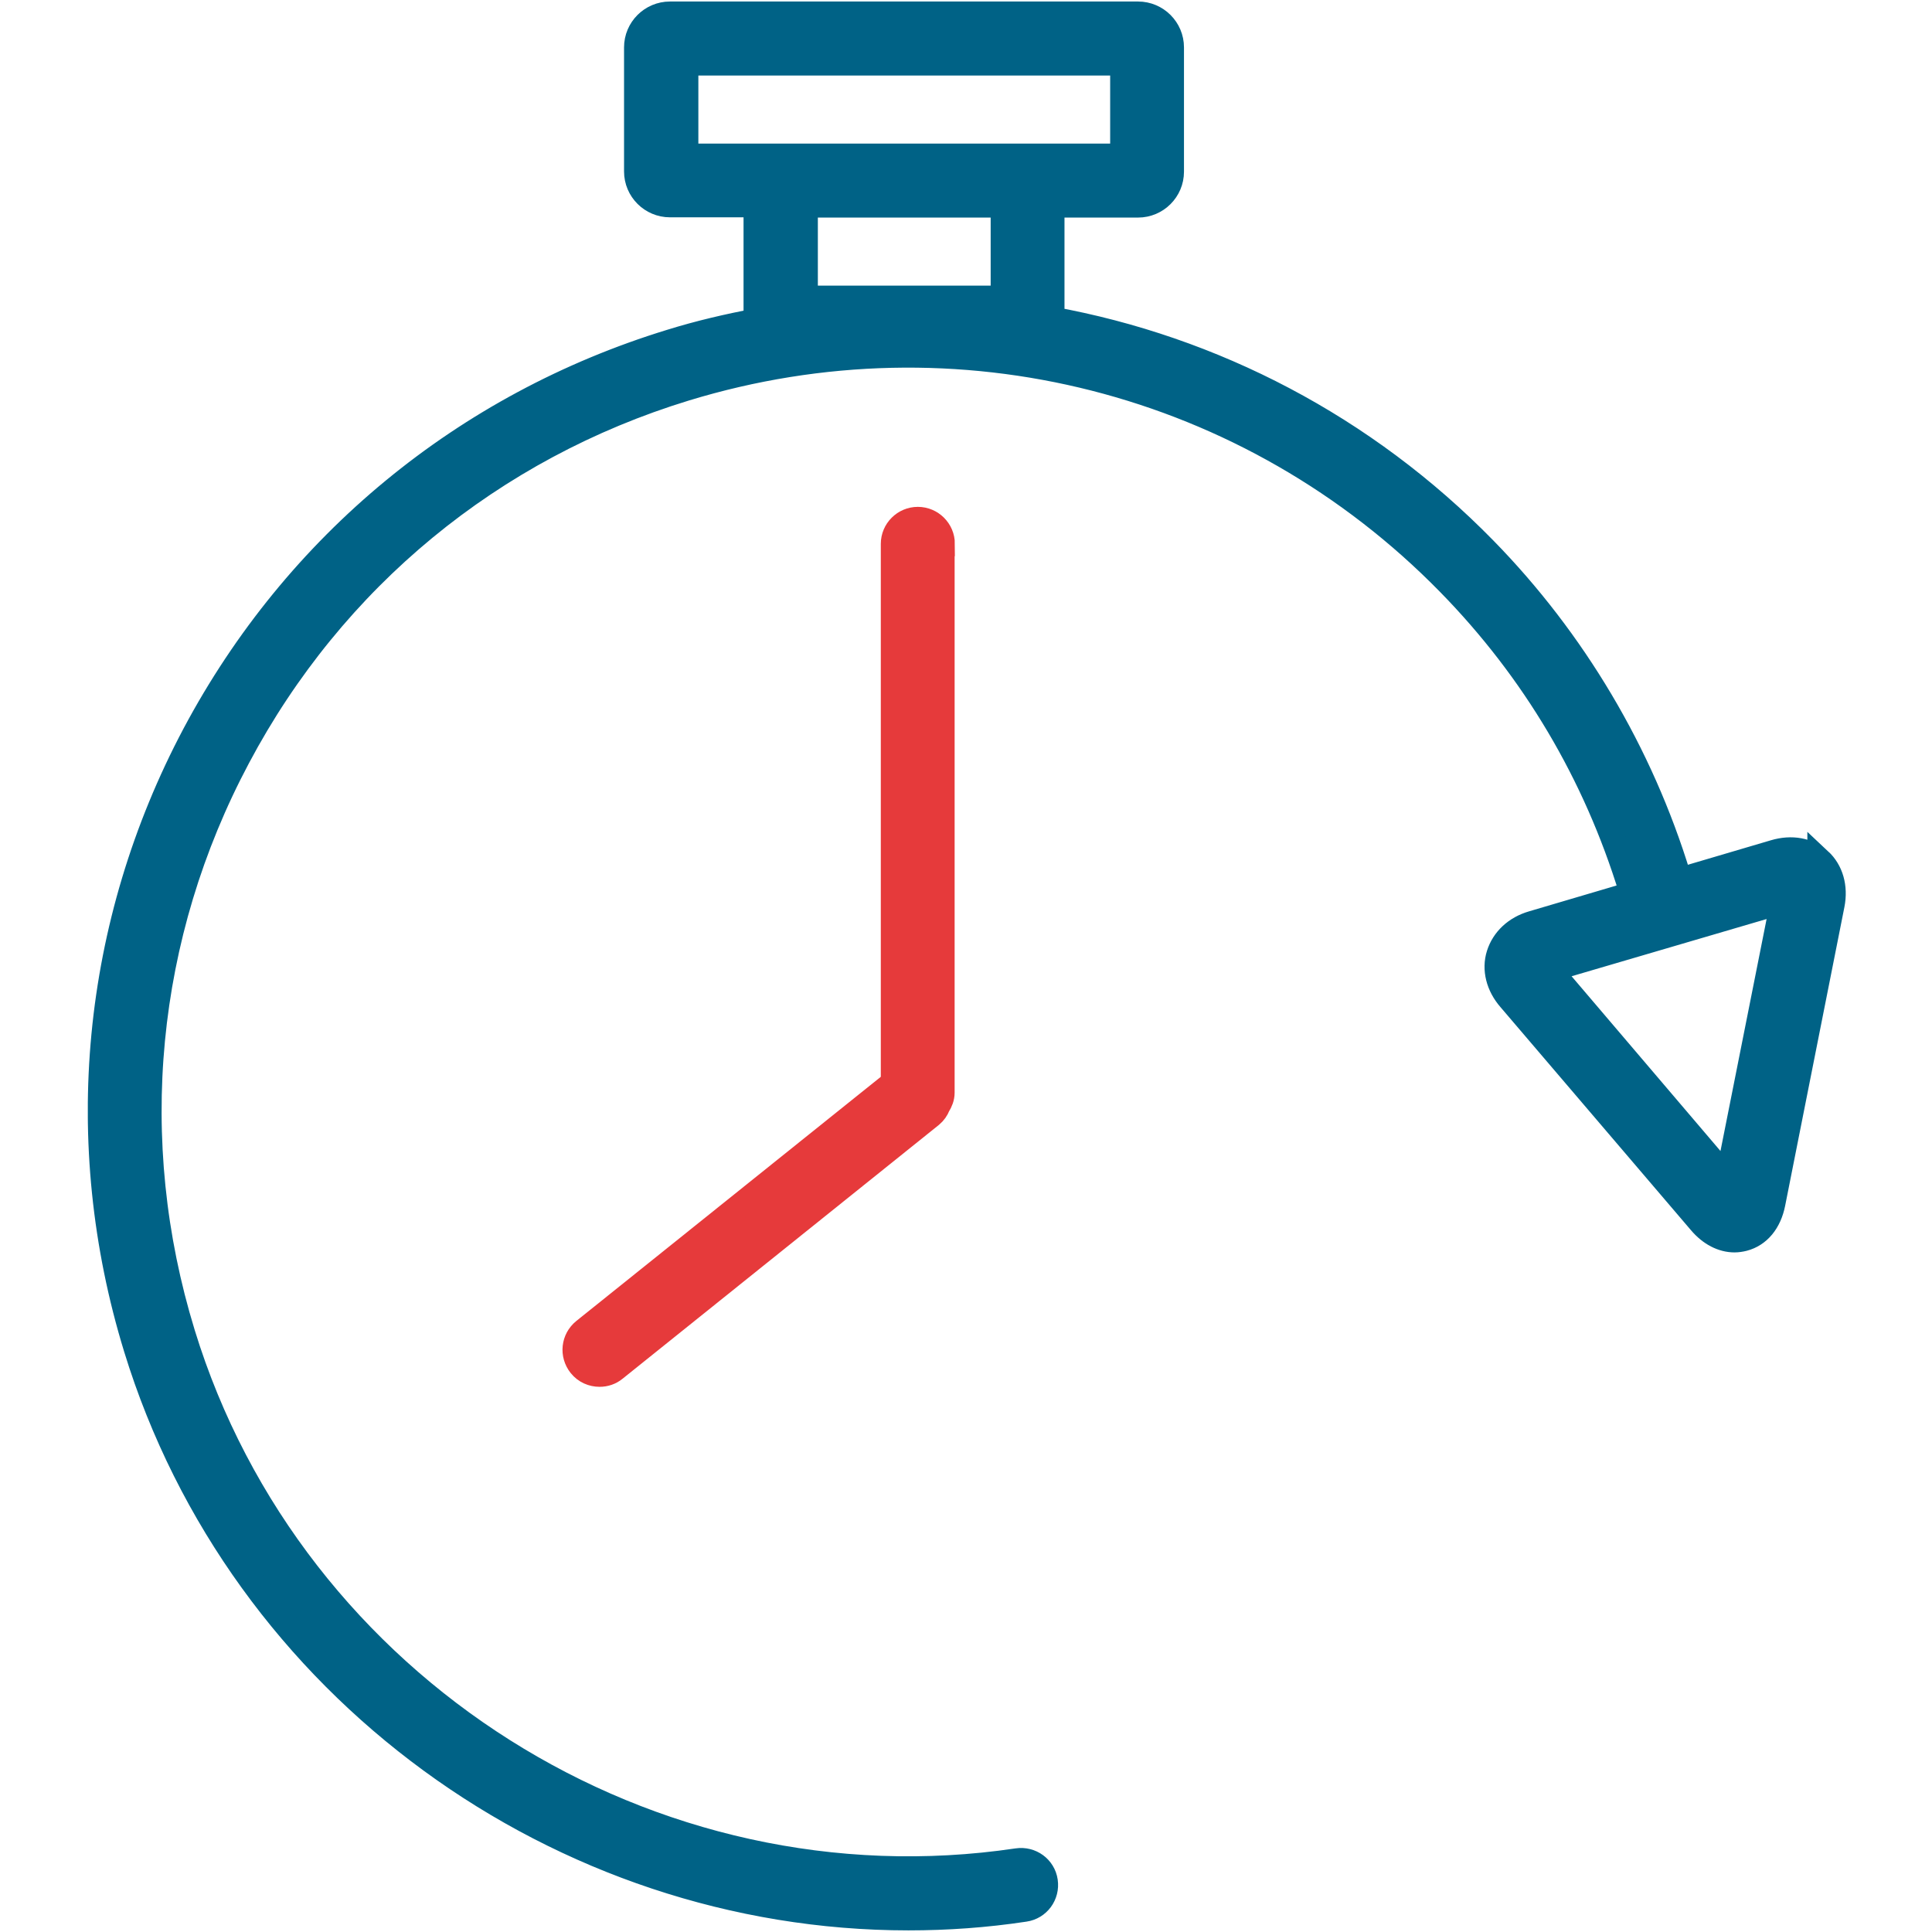
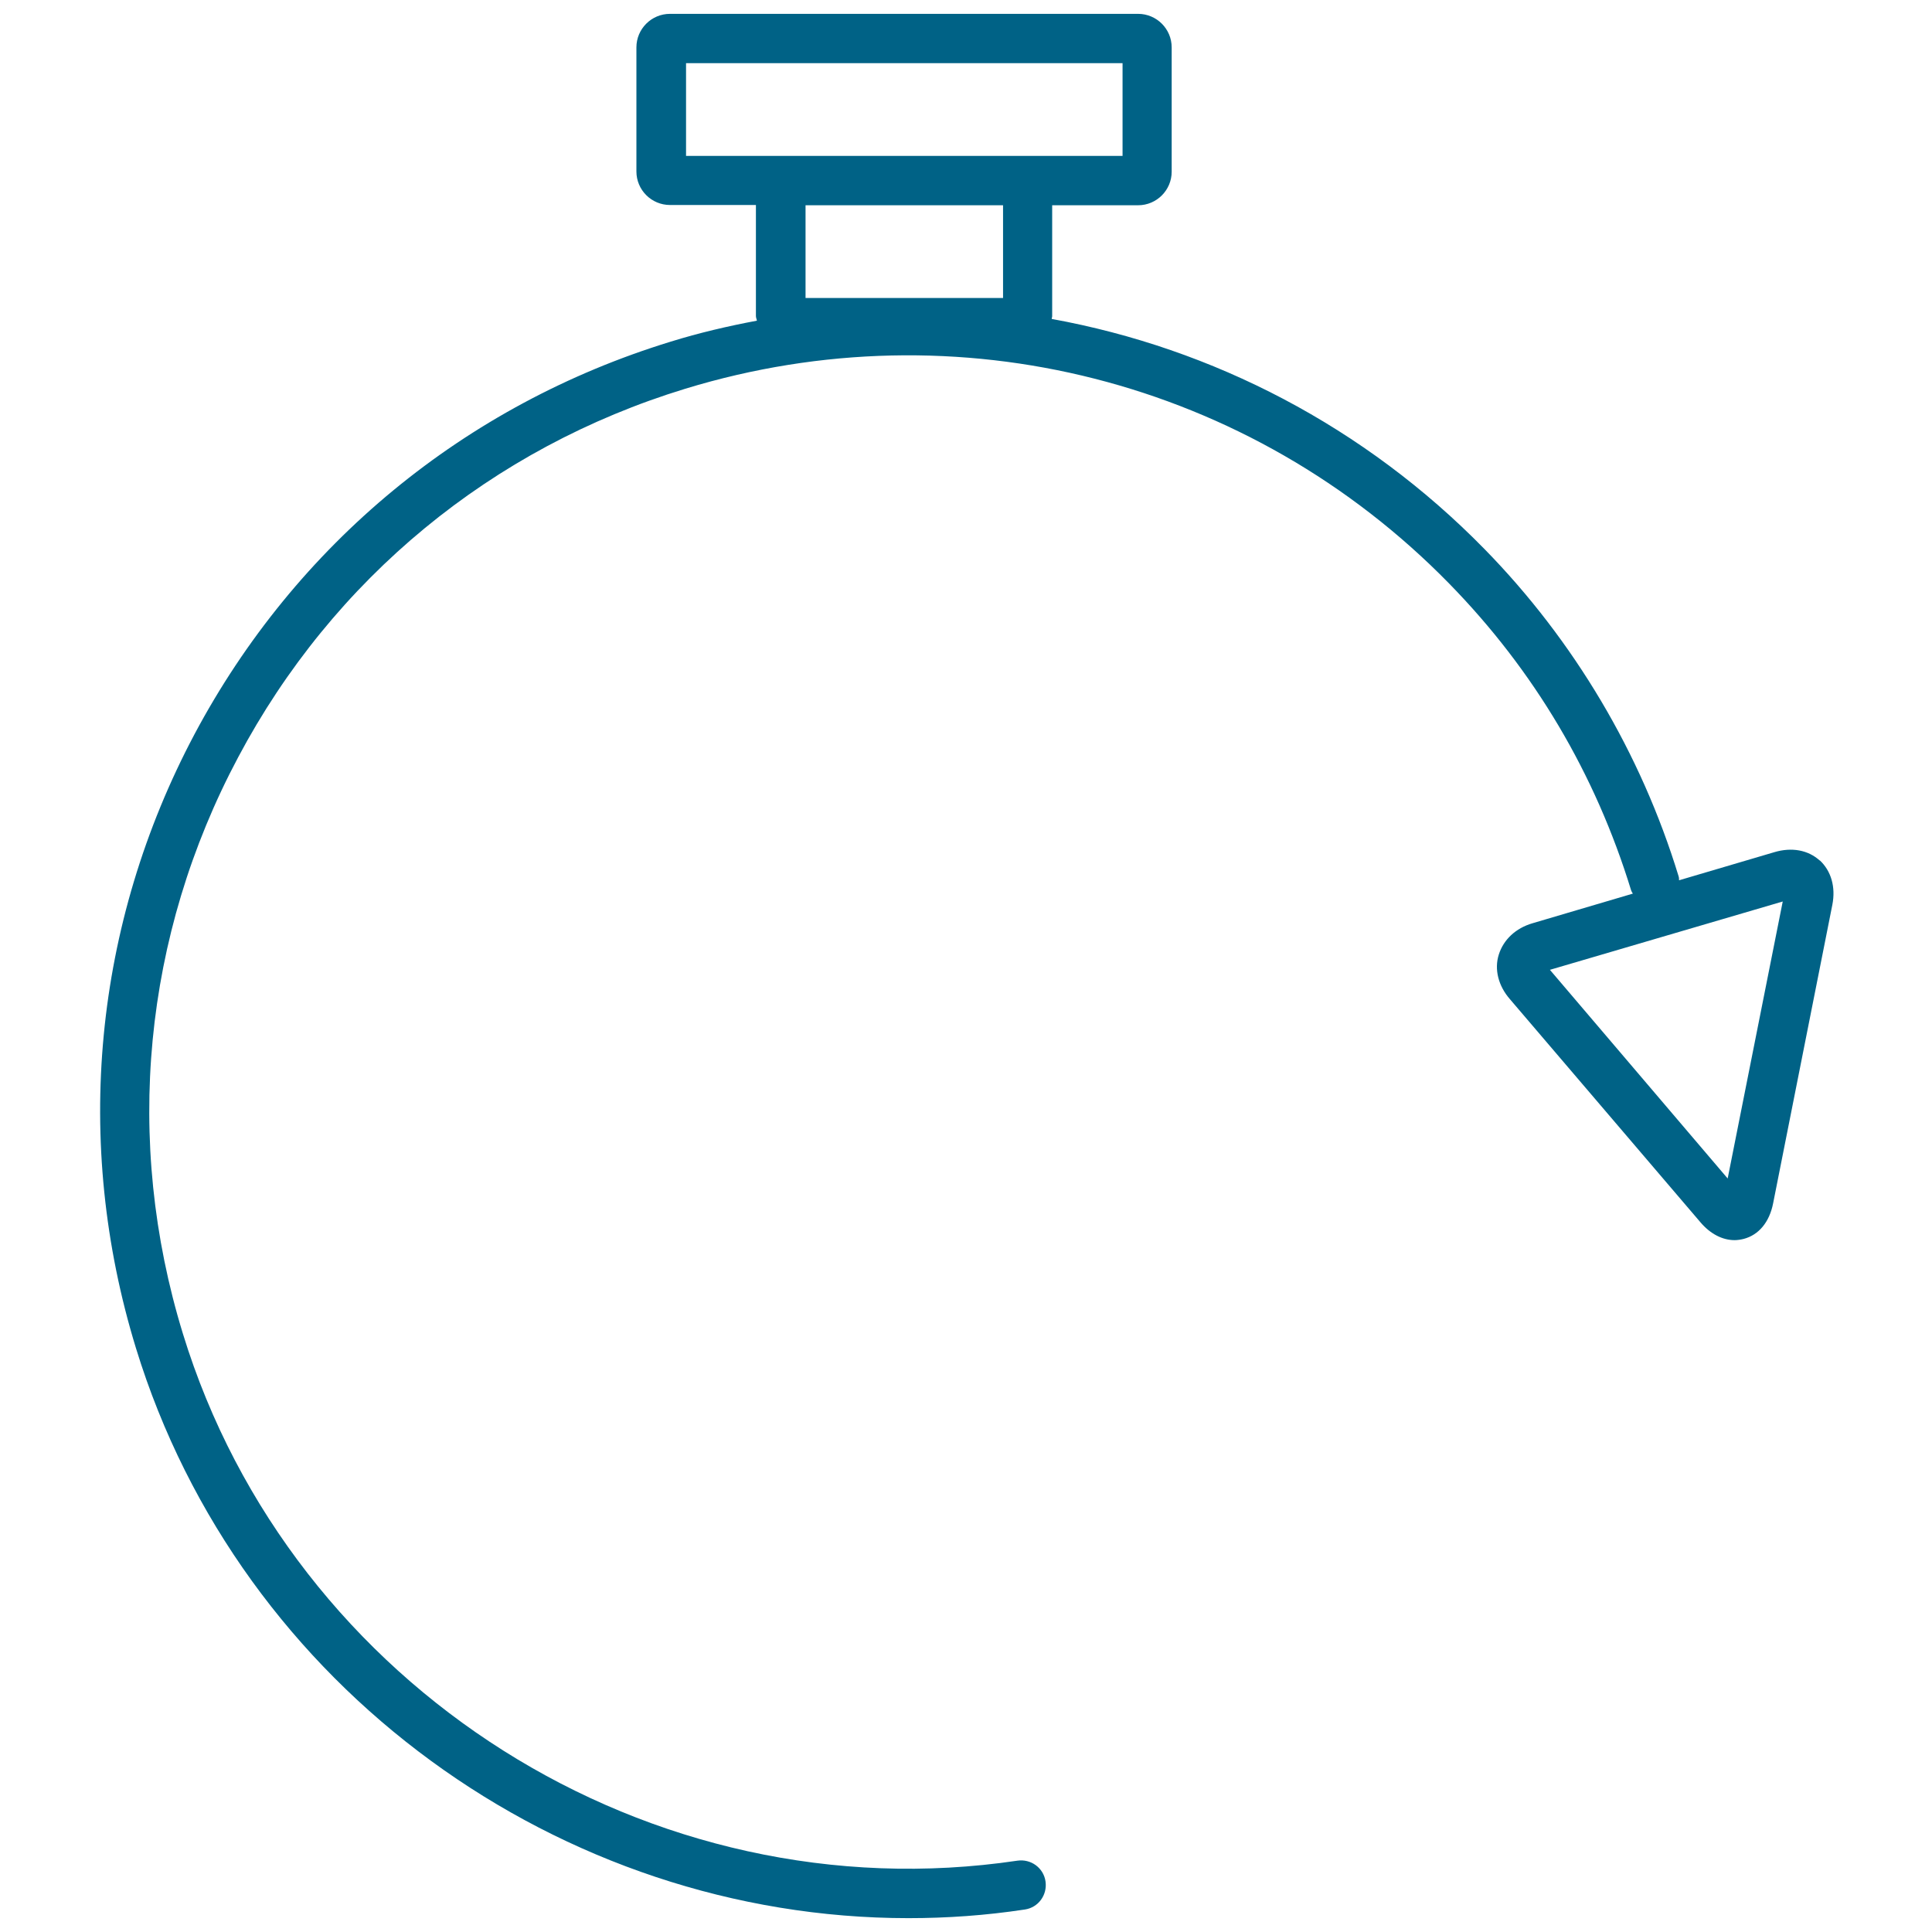
<svg xmlns="http://www.w3.org/2000/svg" width="500" zoomAndPan="magnify" viewBox="0 0 375 375" height="500" preserveAspectRatio="xMidYMid meet" version="1.0">
  <defs>
    <clipPath id="5de4f87400">
-       <path d="M 17.047 0 L 358.297 0 L 358.297 375 L 17.047 375 Z M 17.047 0 " clip-rule="nonzero" />
-     </clipPath>
+       </clipPath>
  </defs>
-   <rect x="-37.5" width="450" fill="#ffffff" y="-37.5" height="450" fill-opacity="1" />
  <rect x="-37.5" width="450" fill="#ffffff" y="-37.5" height="450" fill-opacity="1" />
  <path fill="#006286" d="M 353.215 167.035 C 350.965 164.977 347.754 164.402 344.398 165.406 L 325.902 170.863 C 325.902 170.578 325.902 170.336 325.805 170.051 C 318.52 146.211 305.484 124.285 288.137 106.57 C 264.895 82.828 235.473 67.605 204.133 61.906 C 204.133 61.715 204.227 61.57 204.227 61.379 L 204.227 39.84 L 220.902 39.84 C 224.5 39.84 227.422 36.918 227.422 33.328 L 227.422 9.199 C 227.422 5.609 224.5 2.688 220.902 2.688 L 130.043 2.688 C 126.449 2.688 123.527 5.609 123.527 9.199 L 123.527 33.281 C 123.527 36.871 126.449 39.789 130.043 39.789 L 146.723 39.789 L 146.723 61.332 C 146.723 61.668 146.863 61.906 146.914 62.242 C 141.305 63.297 135.746 64.59 130.188 66.312 C 90.223 78.566 57.395 105.613 37.746 142.523 C 18.195 179.387 14.121 221.703 26.391 261.68 C 46.66 327.742 108.816 372.312 176.336 372.312 C 183.812 372.312 191.336 371.785 198.906 370.637 C 201.543 370.254 203.316 367.812 202.934 365.18 C 202.551 362.543 200.105 360.773 197.469 361.156 C 126.309 371.738 56.629 327.742 35.496 258.855 C 23.992 221.371 27.781 181.637 46.23 146.977 C 64.633 112.316 95.445 86.945 133.016 75.453 C 185.824 59.32 242.66 73.781 281.285 113.273 C 297.77 130.125 309.656 150.184 316.605 172.828 C 316.699 173.066 316.797 173.258 316.938 173.449 L 297.484 179.195 C 294.176 180.152 291.828 182.402 290.918 185.273 C 290.008 188.145 290.82 191.355 293.074 193.938 L 330.07 237.262 C 331.988 239.512 334.336 240.711 336.684 240.711 C 337.258 240.711 337.879 240.613 338.457 240.469 C 341.379 239.703 343.441 237.215 344.16 233.578 L 355.66 175.605 C 356.332 172.156 355.422 169.047 353.215 166.988 Z M 133.16 12.262 L 217.887 12.262 L 217.887 30.262 L 133.16 30.262 Z M 194.691 39.84 L 194.691 57.84 L 156.355 57.84 L 156.355 39.84 Z M 335.34 228.742 L 300.836 188.242 L 346.027 174.98 Z M 335.34 228.742 " fill-opacity="1" fill-rule="nonzero" />
  <g clip-path="url(#5de4f87400)">
-     <path stroke-linecap="butt" transform="matrix(4.792, 0, 0, 4.787, 17.045, 0.295)" fill="none" stroke-linejoin="miter" d="M 70.15 34.83 C 69.68 34.4 69.01 34.28 68.31 34.49 L 64.45 35.63 C 64.45 35.57 64.45 35.52 64.43 35.46 C 62.91 30.48 60.19 25.9 56.57 22.2 C 51.72 17.24 45.58 14.06 39.04 12.87 C 39.04 12.83 39.06 12.8 39.06 12.76 L 39.06 8.26 L 42.54 8.26 C 43.29 8.26 43.9 7.65 43.9 6.9 L 43.9 1.86 C 43.9 1.11 43.29 0.5 42.54 0.5 L 23.58 0.5 C 22.83 0.5 22.22 1.11 22.22 1.86 L 22.22 6.89 C 22.22 7.64 22.83 8.25 23.58 8.25 L 27.06 8.25 L 27.06 12.75 C 27.06 12.82 27.09 12.87 27.1 12.94 C 25.93 13.16 24.77 13.43 23.61 13.79 C 15.27 16.35 8.42 22 4.32 29.71 C 0.24 37.41 -0.61 46.25 1.95 54.6 C 6.18 68.4 19.15 77.71 33.24 77.71 C 34.8 77.71 36.37 77.6 37.95 77.36 C 38.5 77.28 38.87 76.77 38.79 76.22 C 38.71 75.67 38.2 75.3 37.65 75.38 C 22.8 77.59 8.26 68.4 3.85 54.01 C 1.45 46.18 2.24 37.88 6.09 30.64 C 9.93 23.4 16.36 18.1 24.2 15.7 C 35.22 12.33 47.08 15.35 55.14 23.6 C 58.58 27.12 61.06 31.31 62.51 36.04 C 62.53 36.09 62.55 36.13 62.58 36.17 L 58.52 37.37 C 57.83 37.57 57.34 38.04 57.15 38.64 C 56.96 39.24 57.13 39.91 57.6 40.45 L 65.32 49.5 C 65.72 49.97 66.21 50.22 66.7 50.22 C 66.82 50.22 66.95 50.2 67.07 50.17 C 67.68 50.01 68.11 49.49 68.26 48.73 L 70.66 36.62 C 70.8 35.9 70.61 35.25 70.15 34.82 Z M 24.23 2.5 L 41.91 2.5 L 41.91 6.26 L 24.23 6.26 Z M 37.07 8.26 L 37.07 12.02 L 29.07 12.02 L 29.07 8.26 Z M 66.42 47.72 L 59.22 39.26 L 68.65 36.49 Z M 66.42 47.72 " stroke="#006286" stroke-width="1" stroke-opacity="1" stroke-miterlimit="10" />
-   </g>
-   <path stroke-linecap="butt" transform="matrix(4.792, 0, 0, 4.787, 17.045, 0.295)" fill-opacity="1" fill="#e63a3b" fill-rule="nonzero" stroke-linejoin="miter" d="M 34.62 21.99 C 34.62 21.44 34.17 20.99 33.62 20.99 C 33.07 20.99 32.62 21.44 32.62 21.99 L 32.62 43.84 L 20.1 53.89 C 19.67 54.24 19.6 54.86 19.95 55.3 C 20.15 55.55 20.44 55.67 20.73 55.67 C 20.95 55.67 21.17 55.6 21.35 55.45 L 34.16 45.16 C 34.29 45.05 34.38 44.92 34.44 44.77 C 34.54 44.61 34.61 44.44 34.61 44.24 L 34.61 21.99 Z M 34.62 21.99 " stroke="#e63a3b" stroke-width="1" stroke-opacity="1" stroke-miterlimit="10" />
+     </g>
</svg>